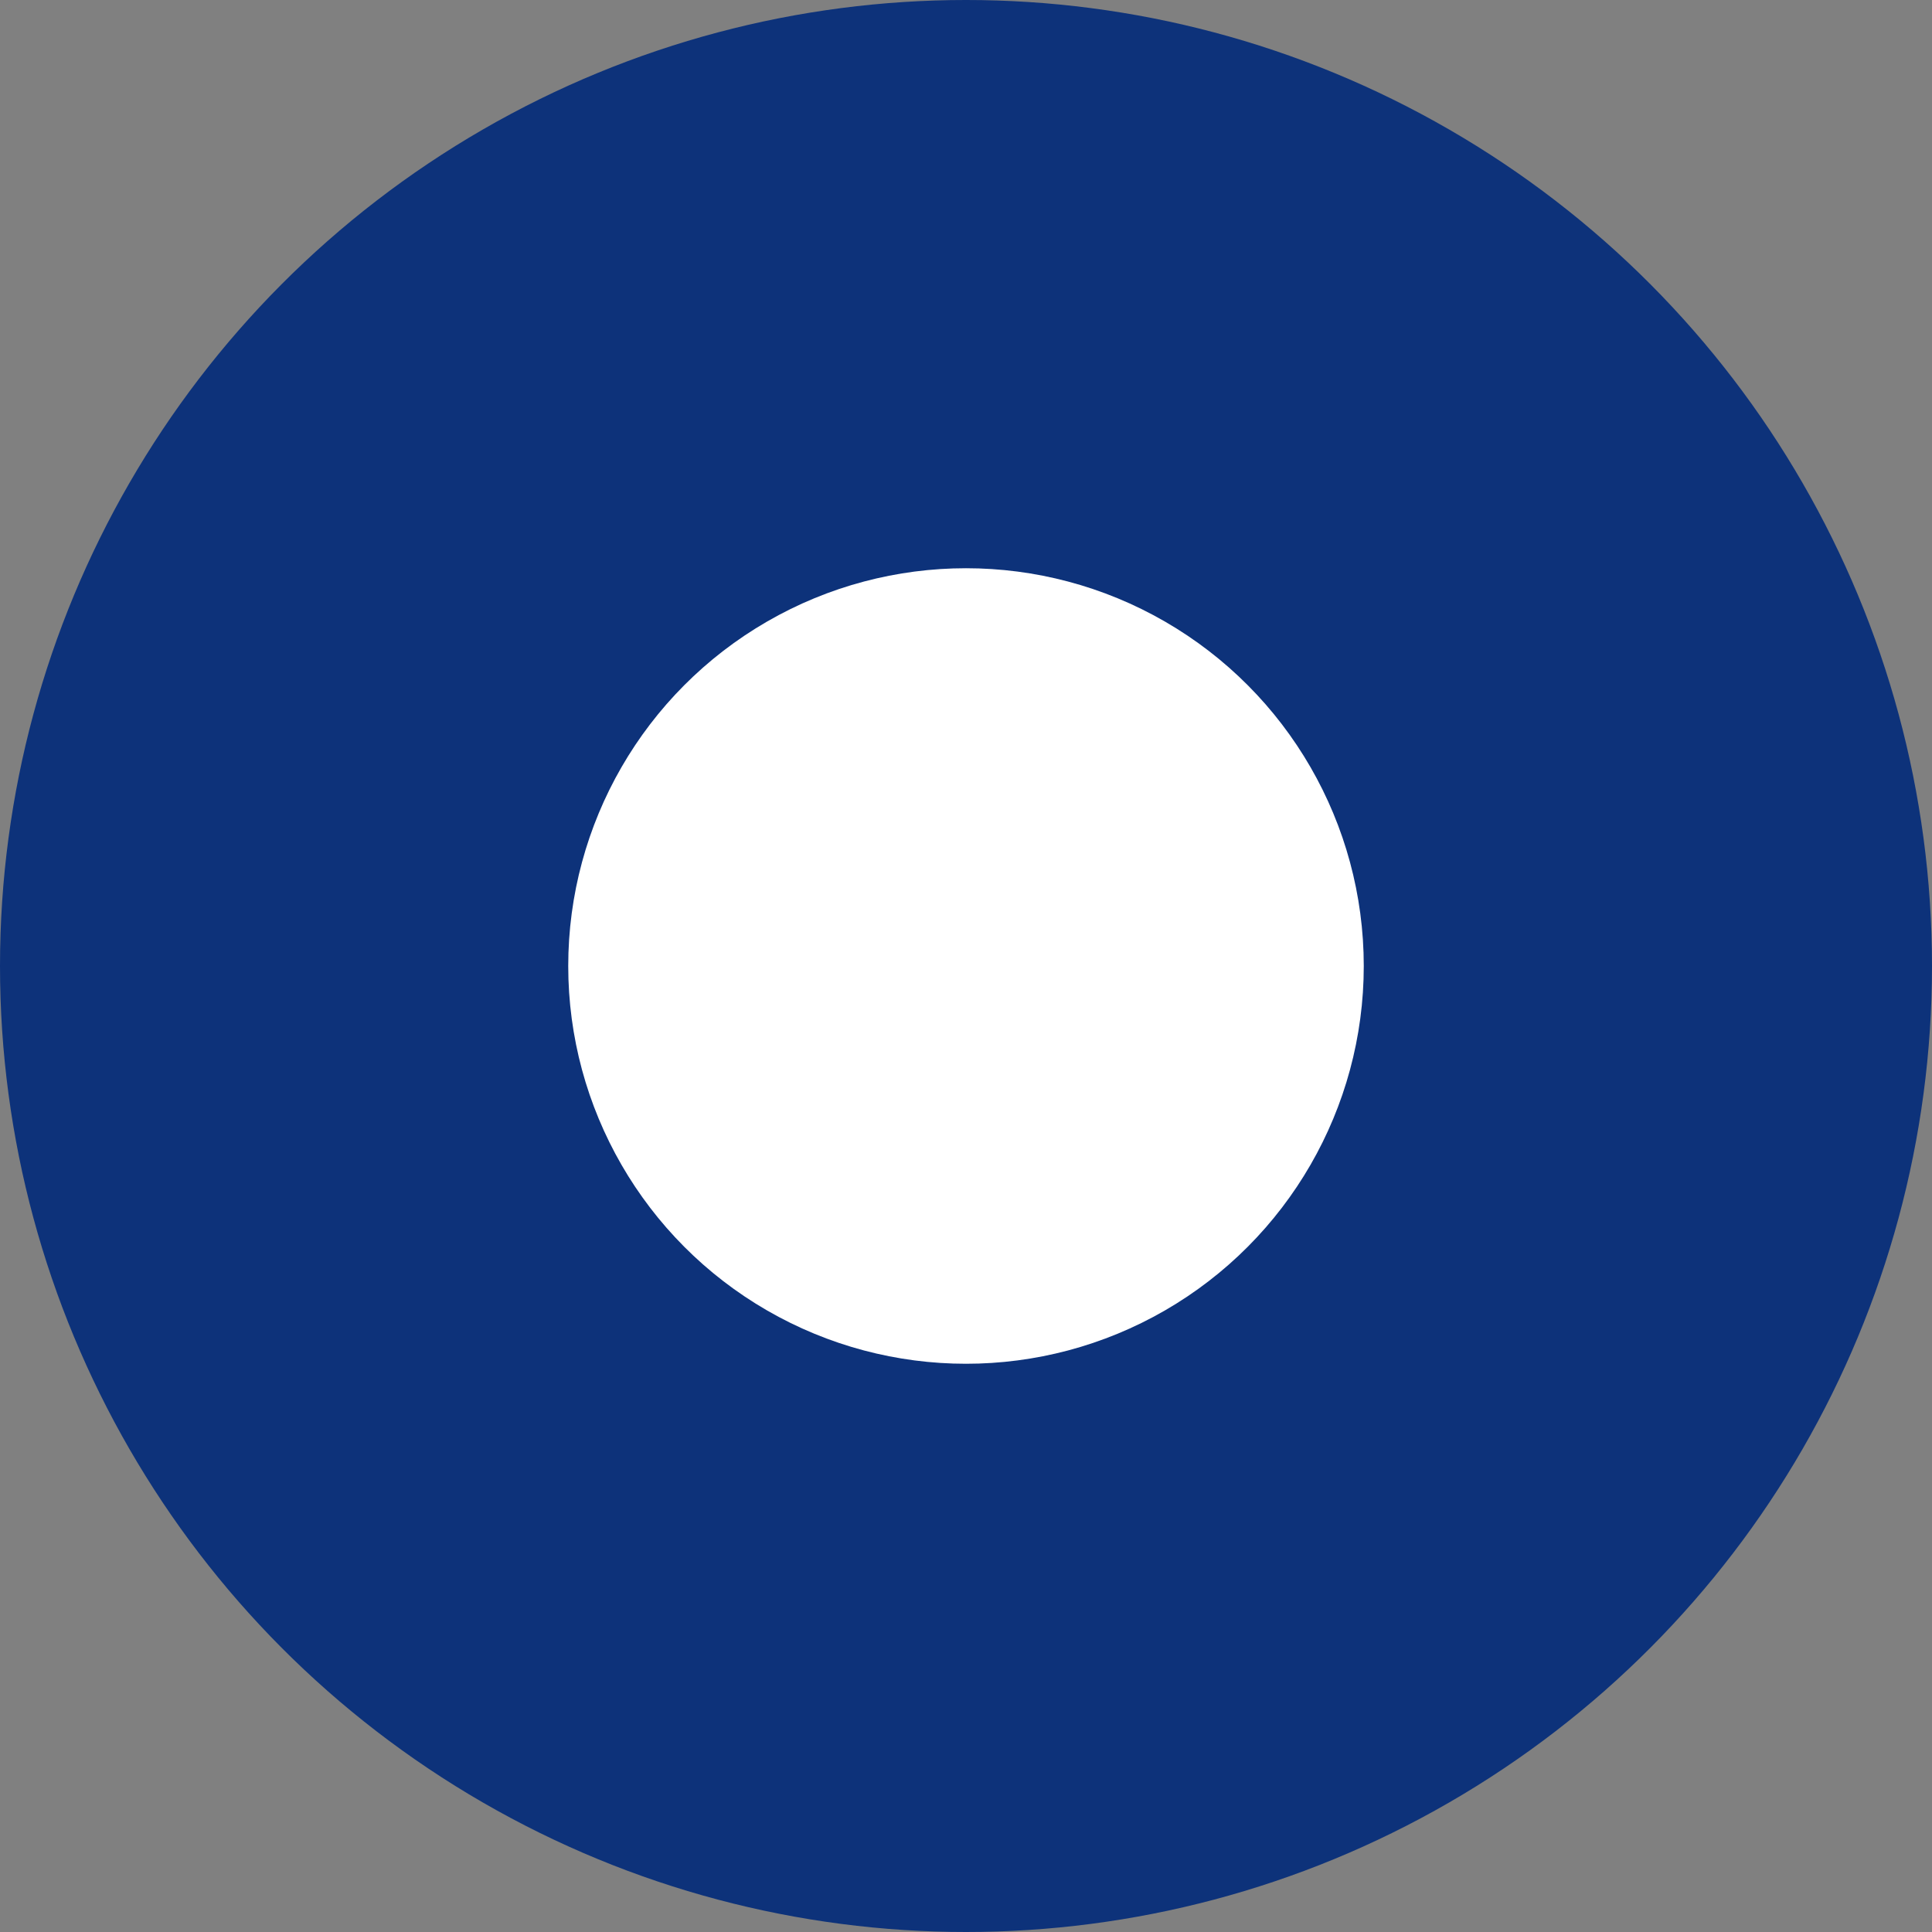
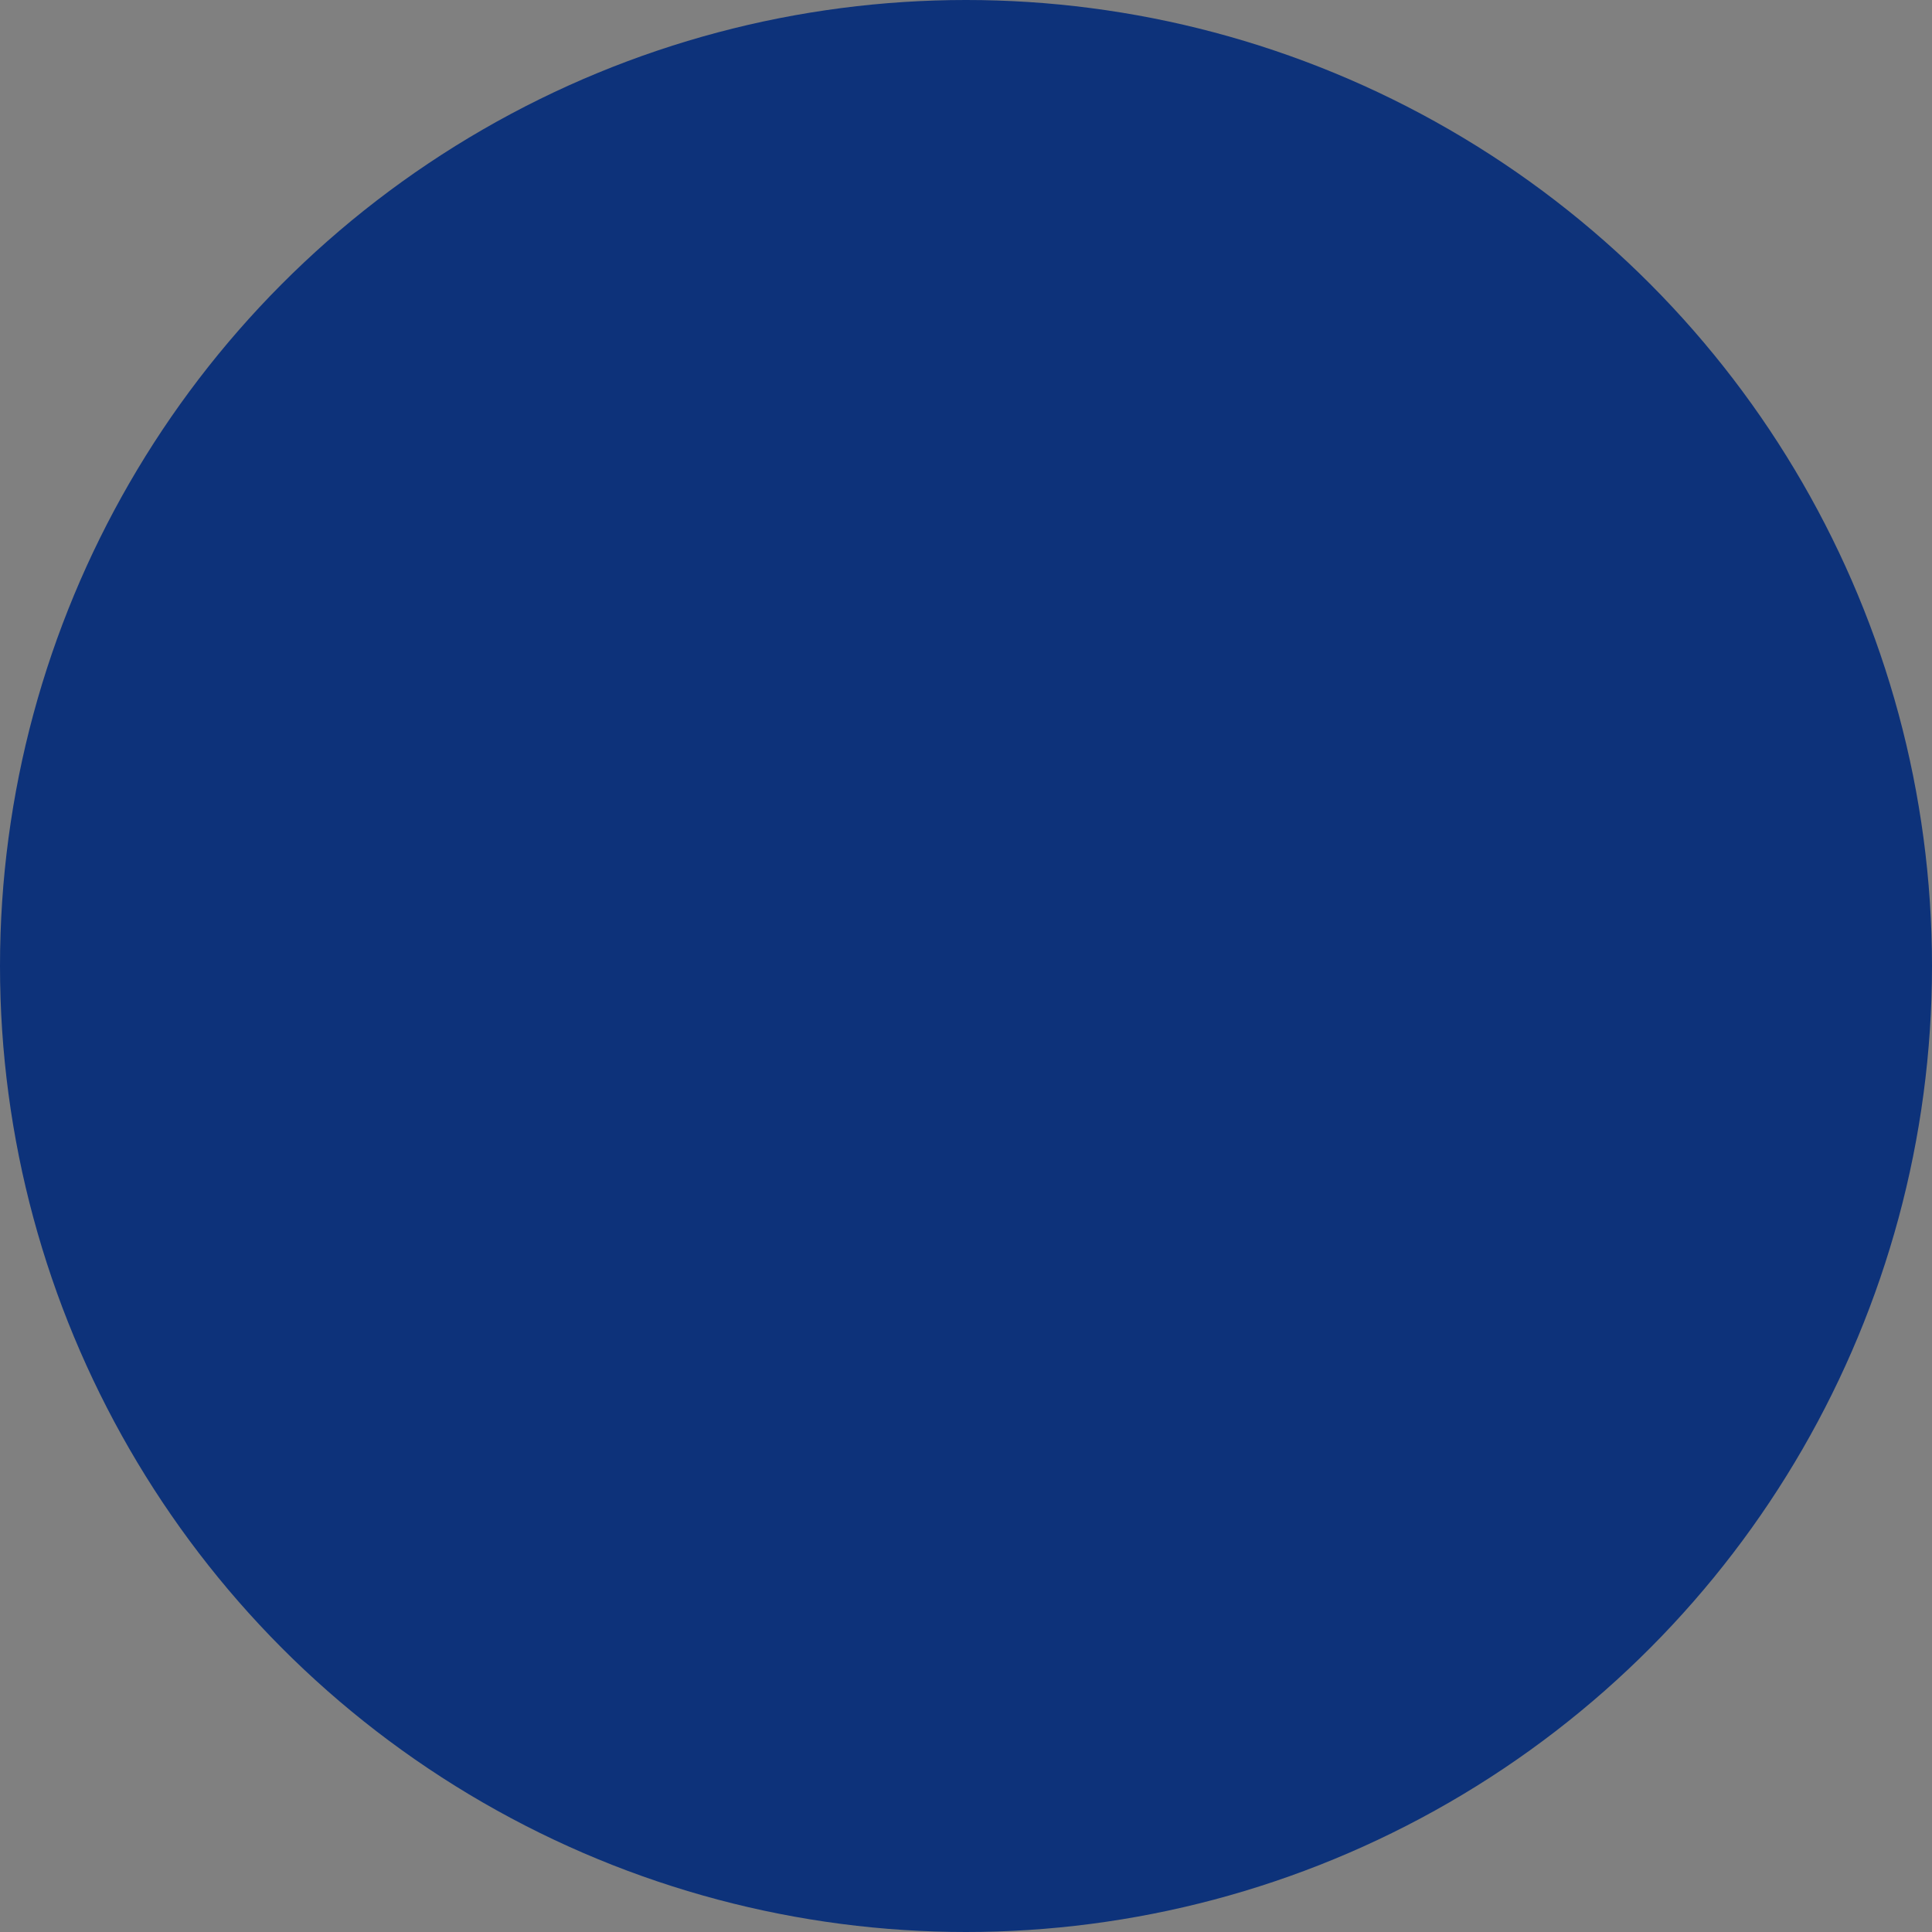
<svg xmlns="http://www.w3.org/2000/svg" width="34" height="34" viewBox="0 0 34 34">
  <rect x="0" y="0" width="34" height="34" fill="#808080" stroke="none" />
  <g transform="translate(-476 -4861)">
    <circle cx="17" cy="17" r="17" transform="translate(476 4861)" fill="#0d327a" />
-     <circle cx="7" cy="7" r="7" transform="translate(486 4871)" fill="#fff" />
  </g>
</svg>